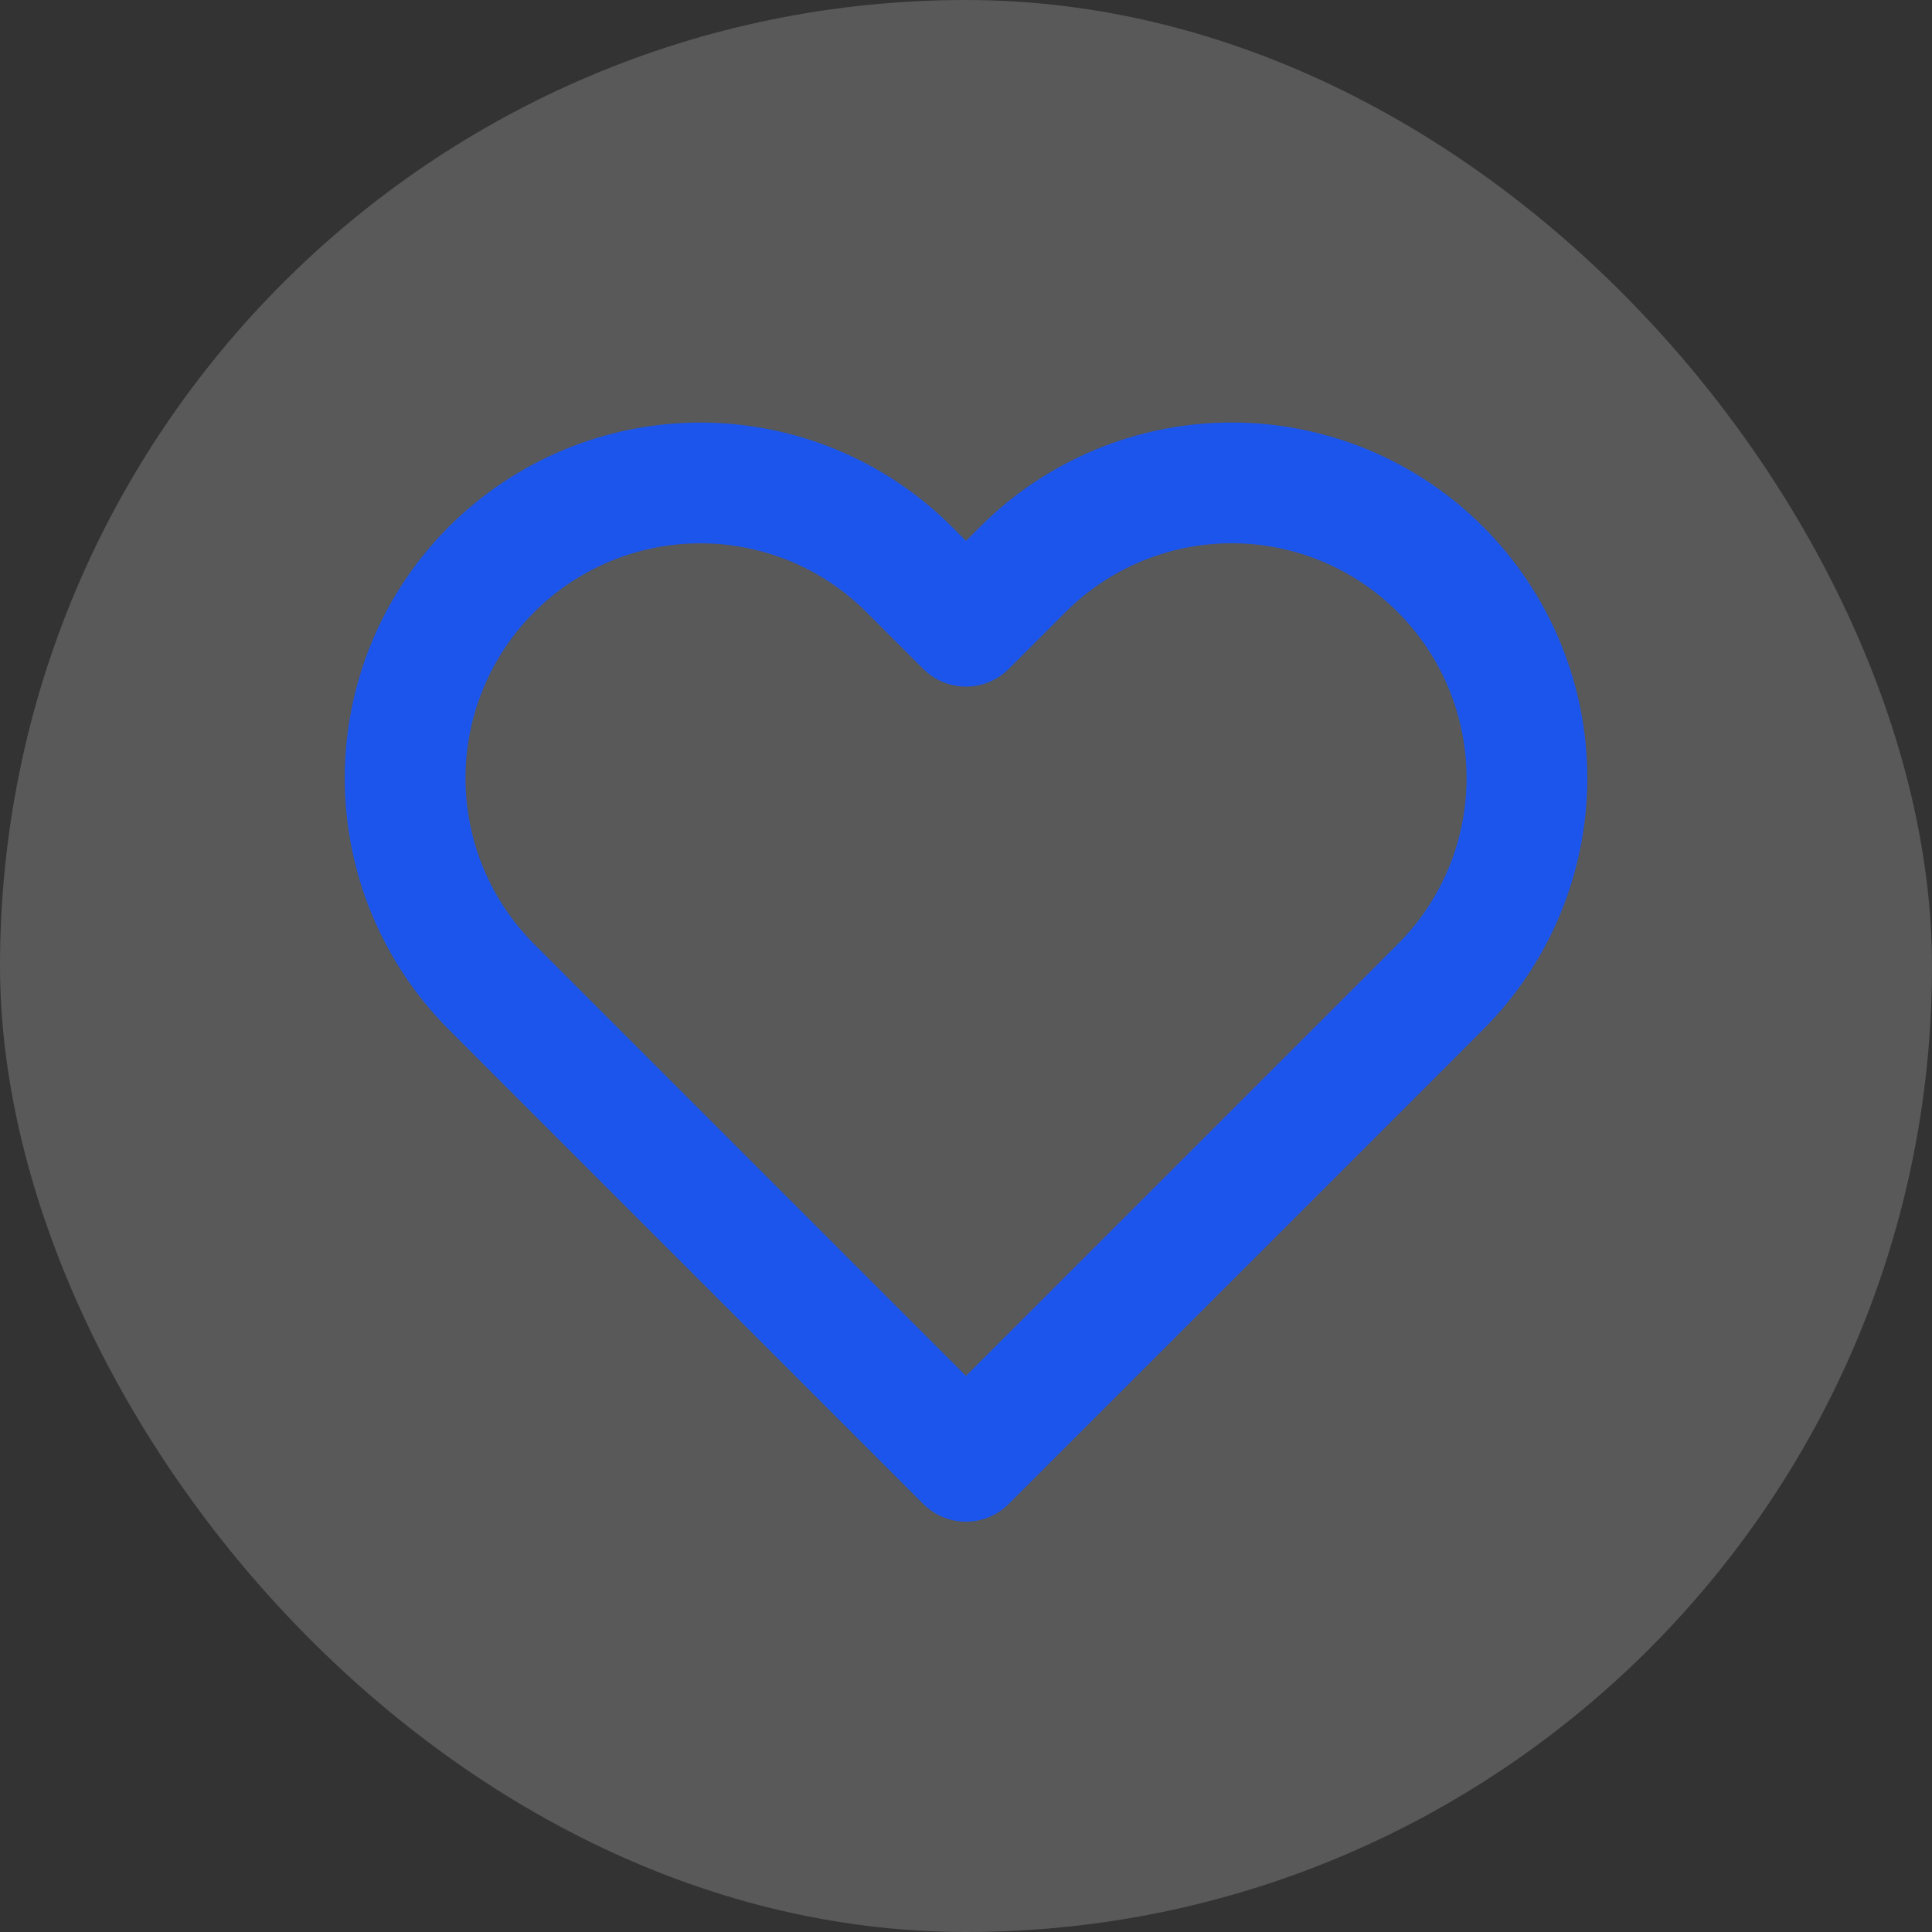
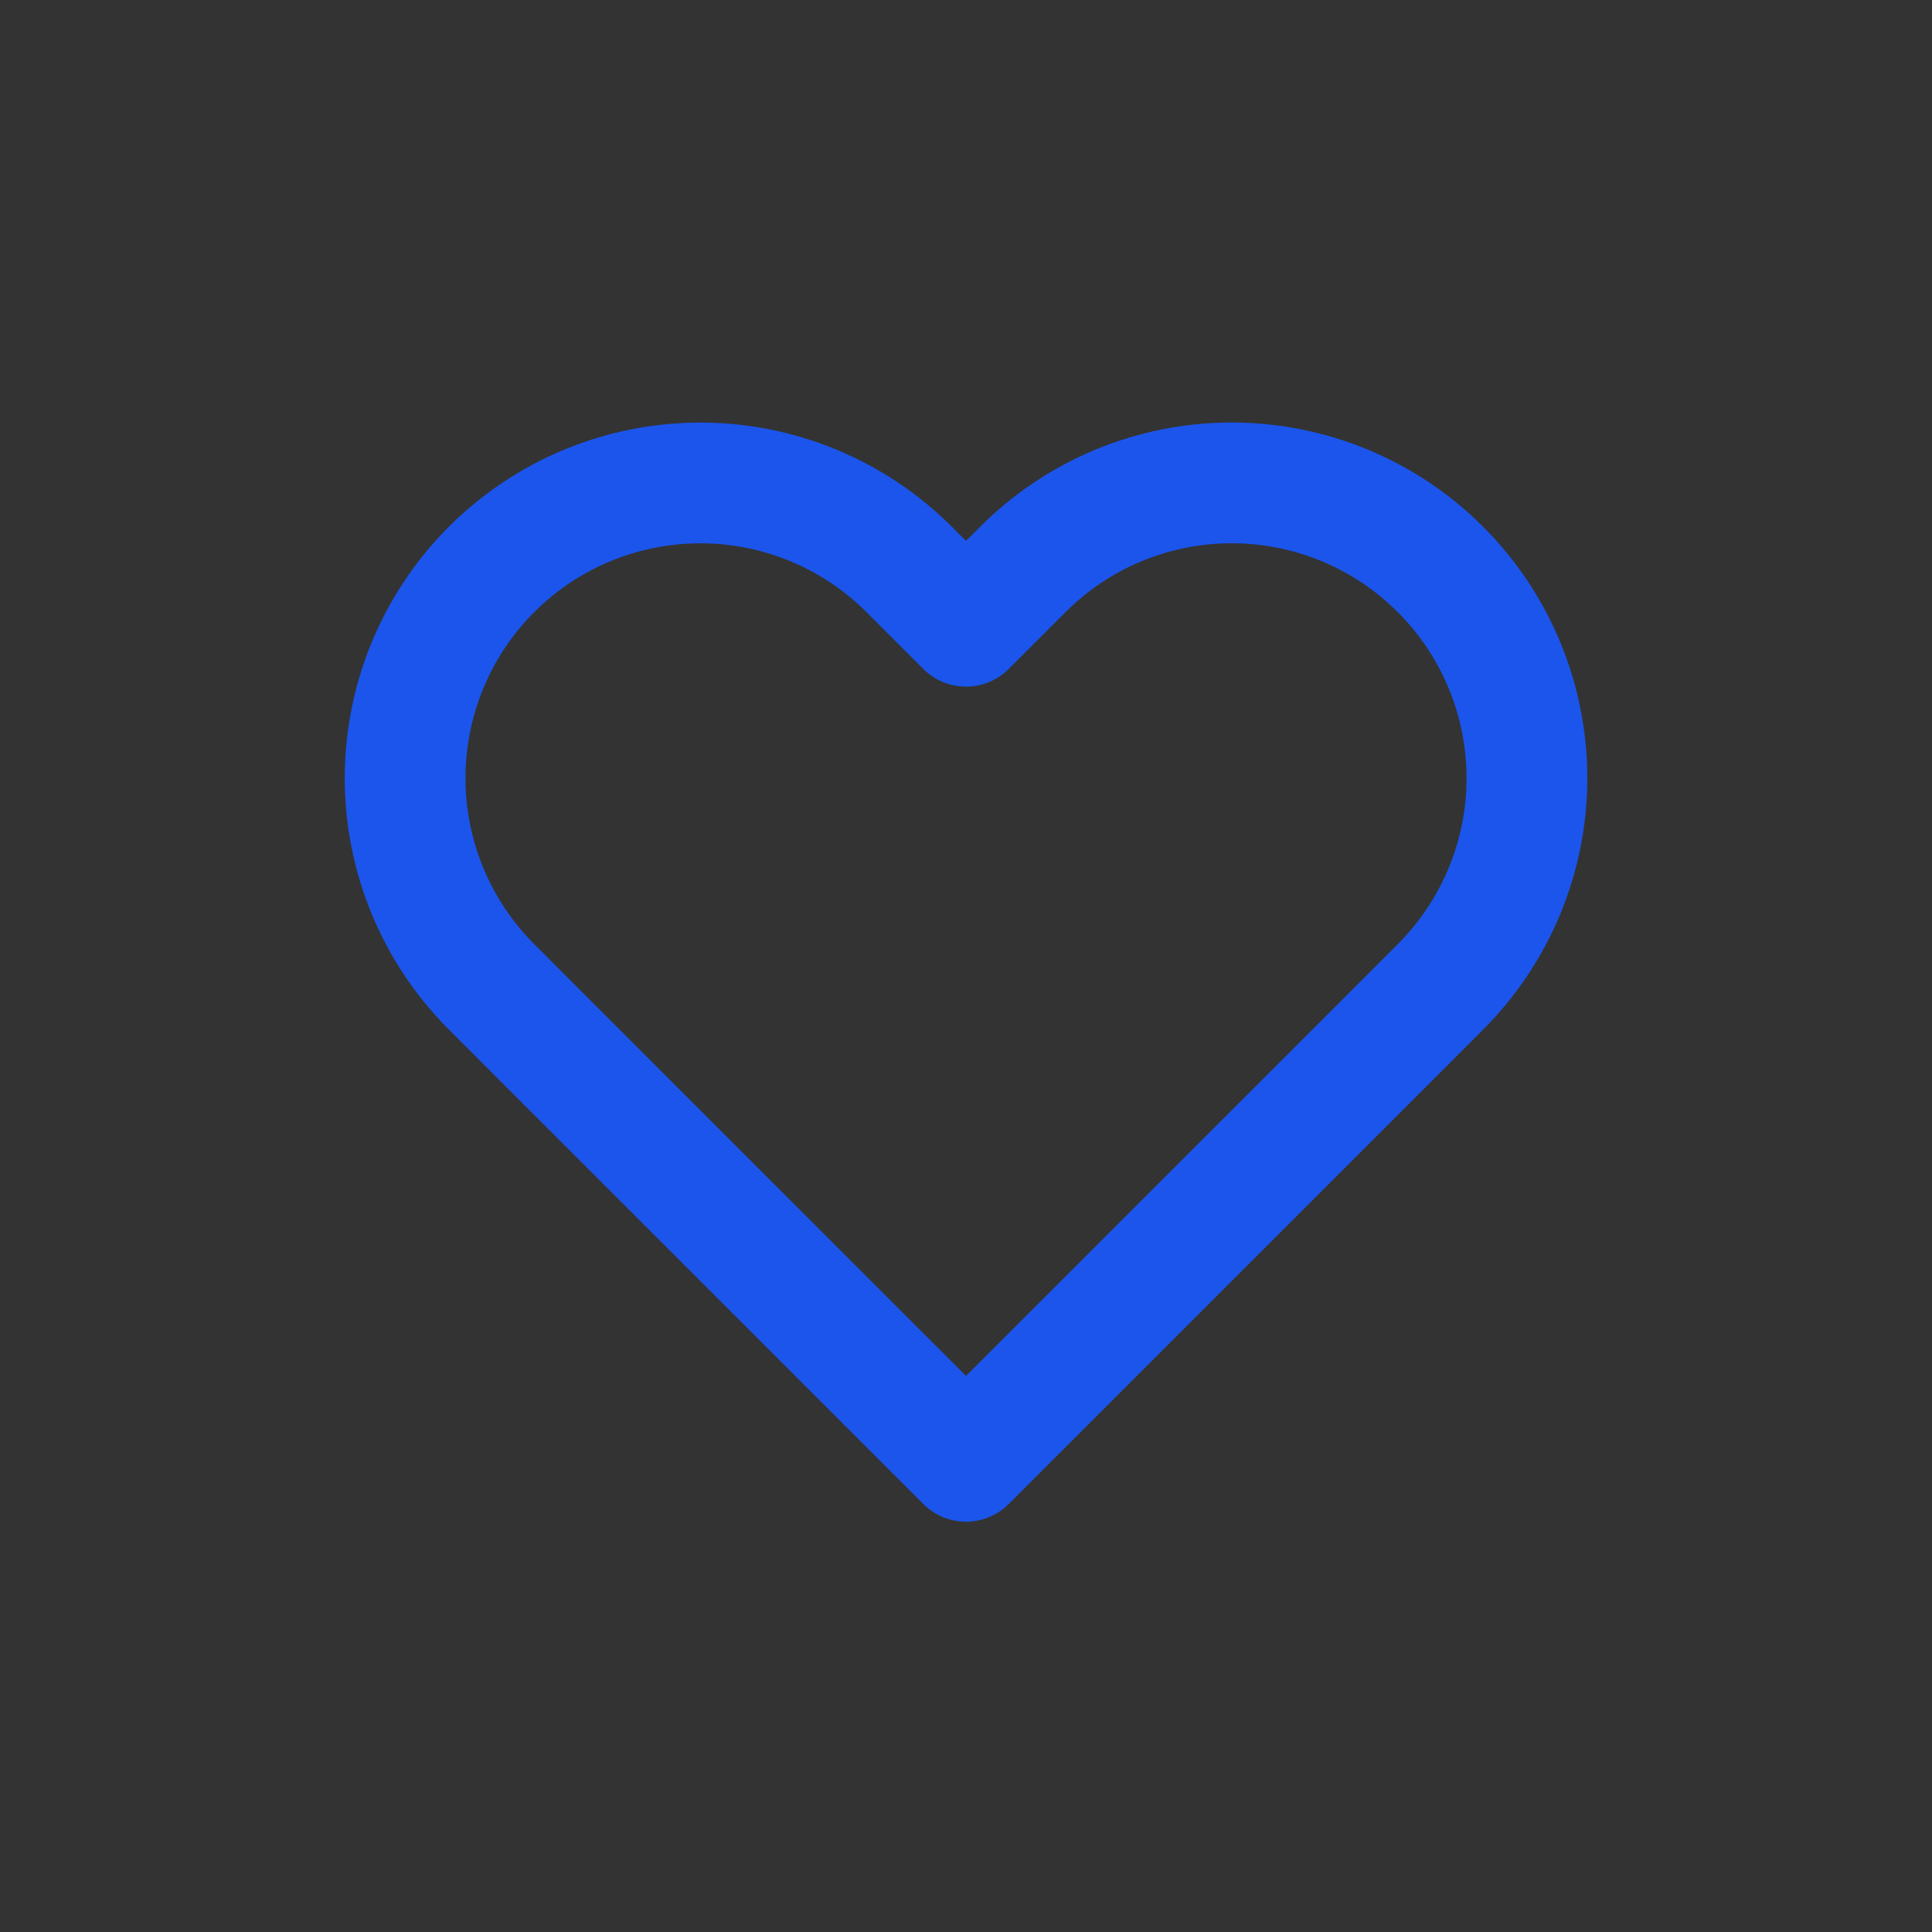
<svg xmlns="http://www.w3.org/2000/svg" width="32" height="32" viewBox="0 0 32 32" fill="none">
  <rect x="0" y="0" width="32" height="32" fill="#333333" stroke="none" />
-   <rect width="32" height="32" rx="16" fill="#F1F1F1" fill-opacity="0.2" />
  <path d="M23.858 9.431C23.404 8.977 22.865 8.616 22.271 8.37C21.678 8.125 21.042 7.998 20.4 7.998C19.758 7.998 19.122 8.125 18.529 8.37C17.935 8.616 17.396 8.977 16.942 9.431L16 10.373L15.058 9.431C14.141 8.514 12.897 7.999 11.6 7.999C10.303 7.999 9.059 8.514 8.142 9.431C7.225 10.348 6.71 11.592 6.71 12.889C6.71 14.185 7.225 15.429 8.142 16.346L9.084 17.289L16 24.204L22.916 17.289L23.858 16.346C24.312 15.892 24.672 15.353 24.918 14.76C25.164 14.167 25.291 13.531 25.291 12.889C25.291 12.246 25.164 11.61 24.918 11.017C24.672 10.424 24.312 9.885 23.858 9.431Z" stroke="#1B55EC" stroke-width="2" stroke-linecap="round" stroke-linejoin="round" />
</svg>